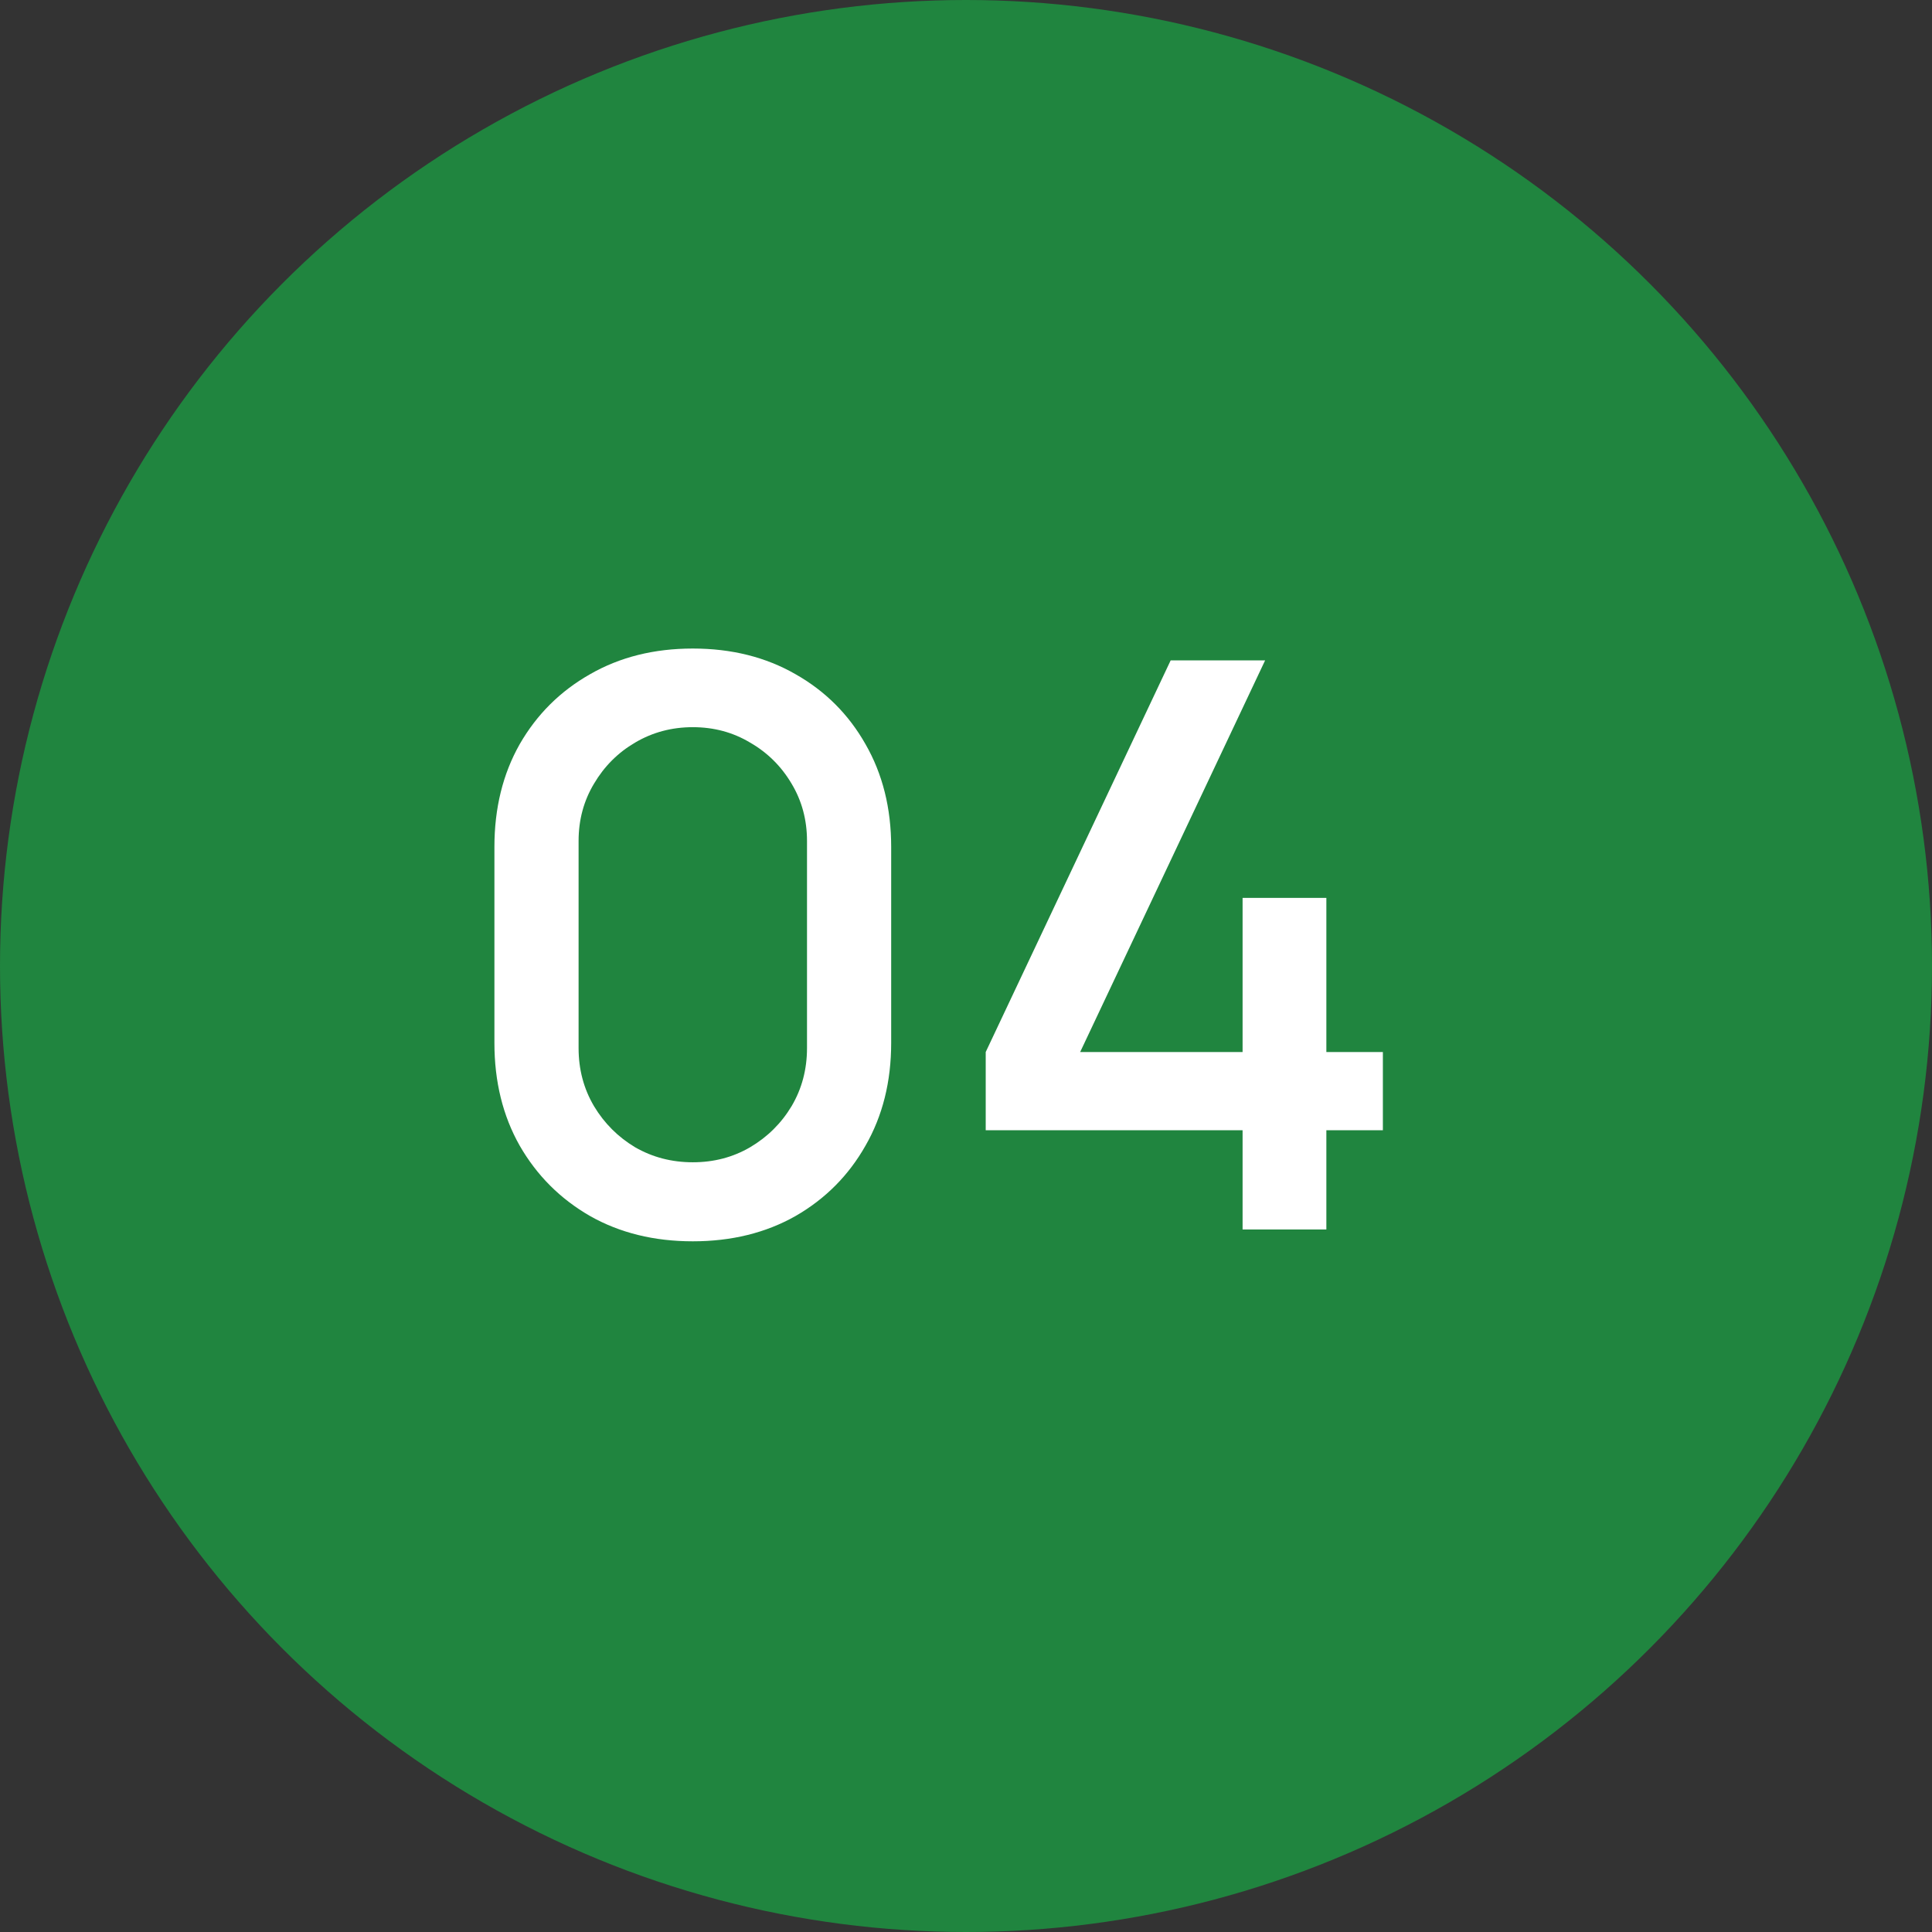
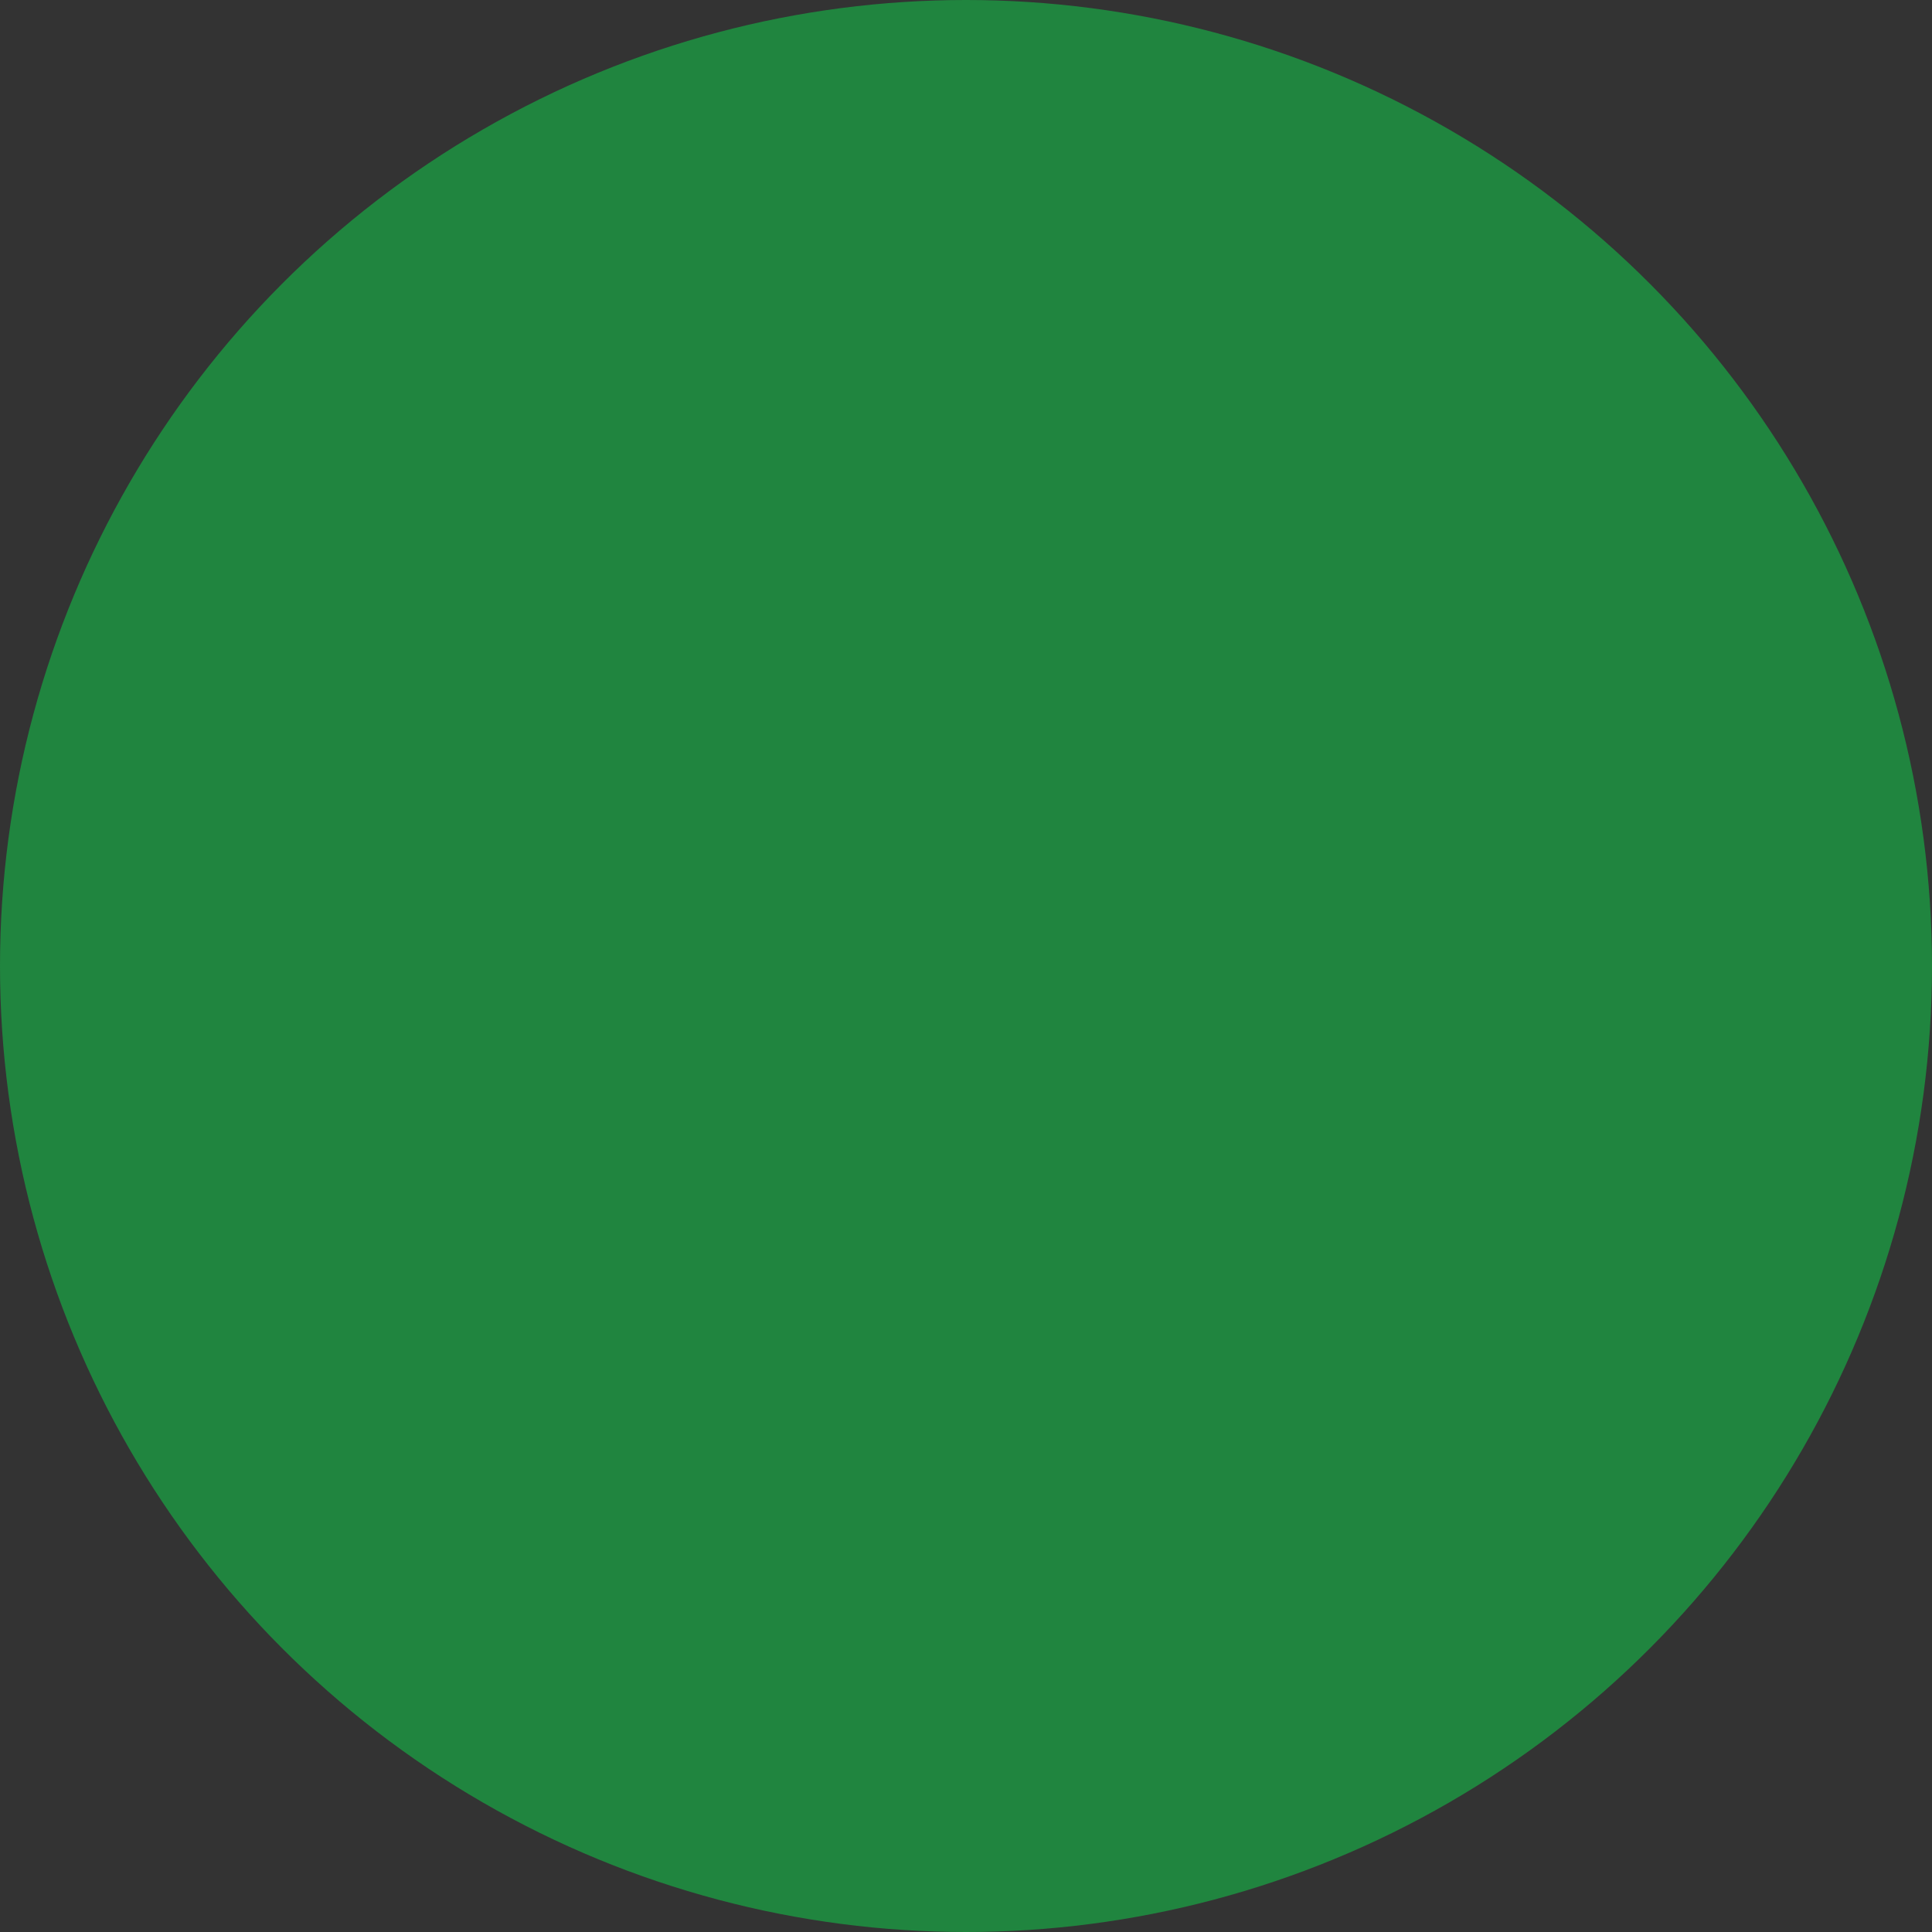
<svg xmlns="http://www.w3.org/2000/svg" width="44" height="44" viewBox="0 0 44 44" fill="none">
  <rect x="0" y="0" width="44" height="44" fill="#333333" stroke="none" />
  <circle cx="22" cy="22" r="22" fill="#20853F" />
-   <path d="M15.778 28.27C14.896 28.27 14.116 28.078 13.438 27.694C12.76 27.304 12.226 26.77 11.836 26.092C11.452 25.414 11.26 24.634 11.26 23.752V19.288C11.26 18.406 11.452 17.626 11.836 16.948C12.226 16.27 12.76 15.739 13.438 15.355C14.116 14.965 14.896 14.77 15.778 14.77C16.66 14.77 17.44 14.965 18.118 15.355C18.796 15.739 19.327 16.27 19.711 16.948C20.101 17.626 20.296 18.406 20.296 19.288V23.752C20.296 24.634 20.101 25.414 19.711 26.092C19.327 26.77 18.796 27.304 18.118 27.694C17.44 28.078 16.66 28.27 15.778 28.27ZM15.778 26.47C16.258 26.47 16.693 26.356 17.083 26.128C17.479 25.894 17.794 25.582 18.028 25.192C18.262 24.796 18.379 24.355 18.379 23.869V19.153C18.379 18.673 18.262 18.238 18.028 17.848C17.794 17.452 17.479 17.14 17.083 16.912C16.693 16.678 16.258 16.561 15.778 16.561C15.298 16.561 14.86 16.678 14.464 16.912C14.074 17.14 13.762 17.452 13.528 17.848C13.294 18.238 13.177 18.673 13.177 19.153V23.869C13.177 24.355 13.294 24.796 13.528 25.192C13.762 25.582 14.074 25.894 14.464 26.128C14.86 26.356 15.298 26.47 15.778 26.47ZM28.299 28V25.741H22.449V23.959L26.661 15.04H28.812L24.6 23.959H28.299V20.449H30.207V23.959H31.494V25.741H30.207V28H28.299Z" fill="white" />
</svg>